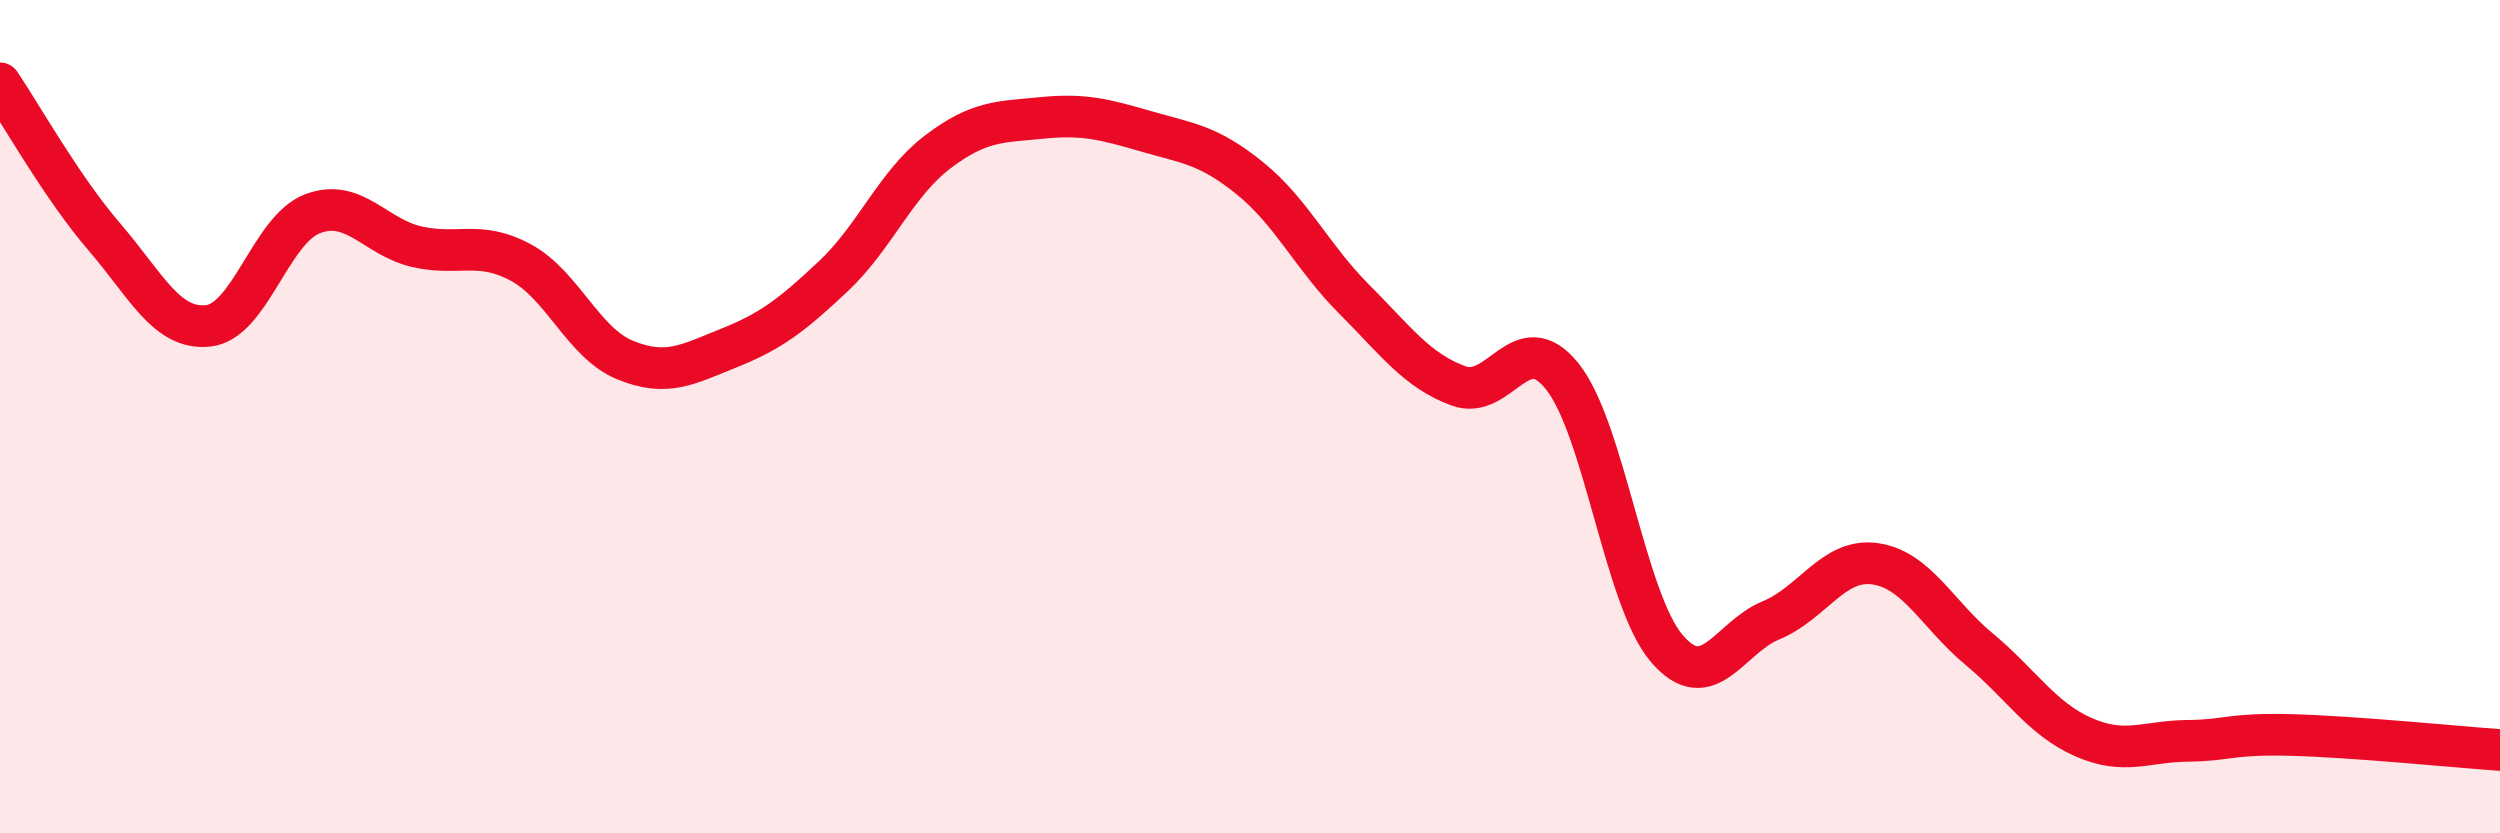
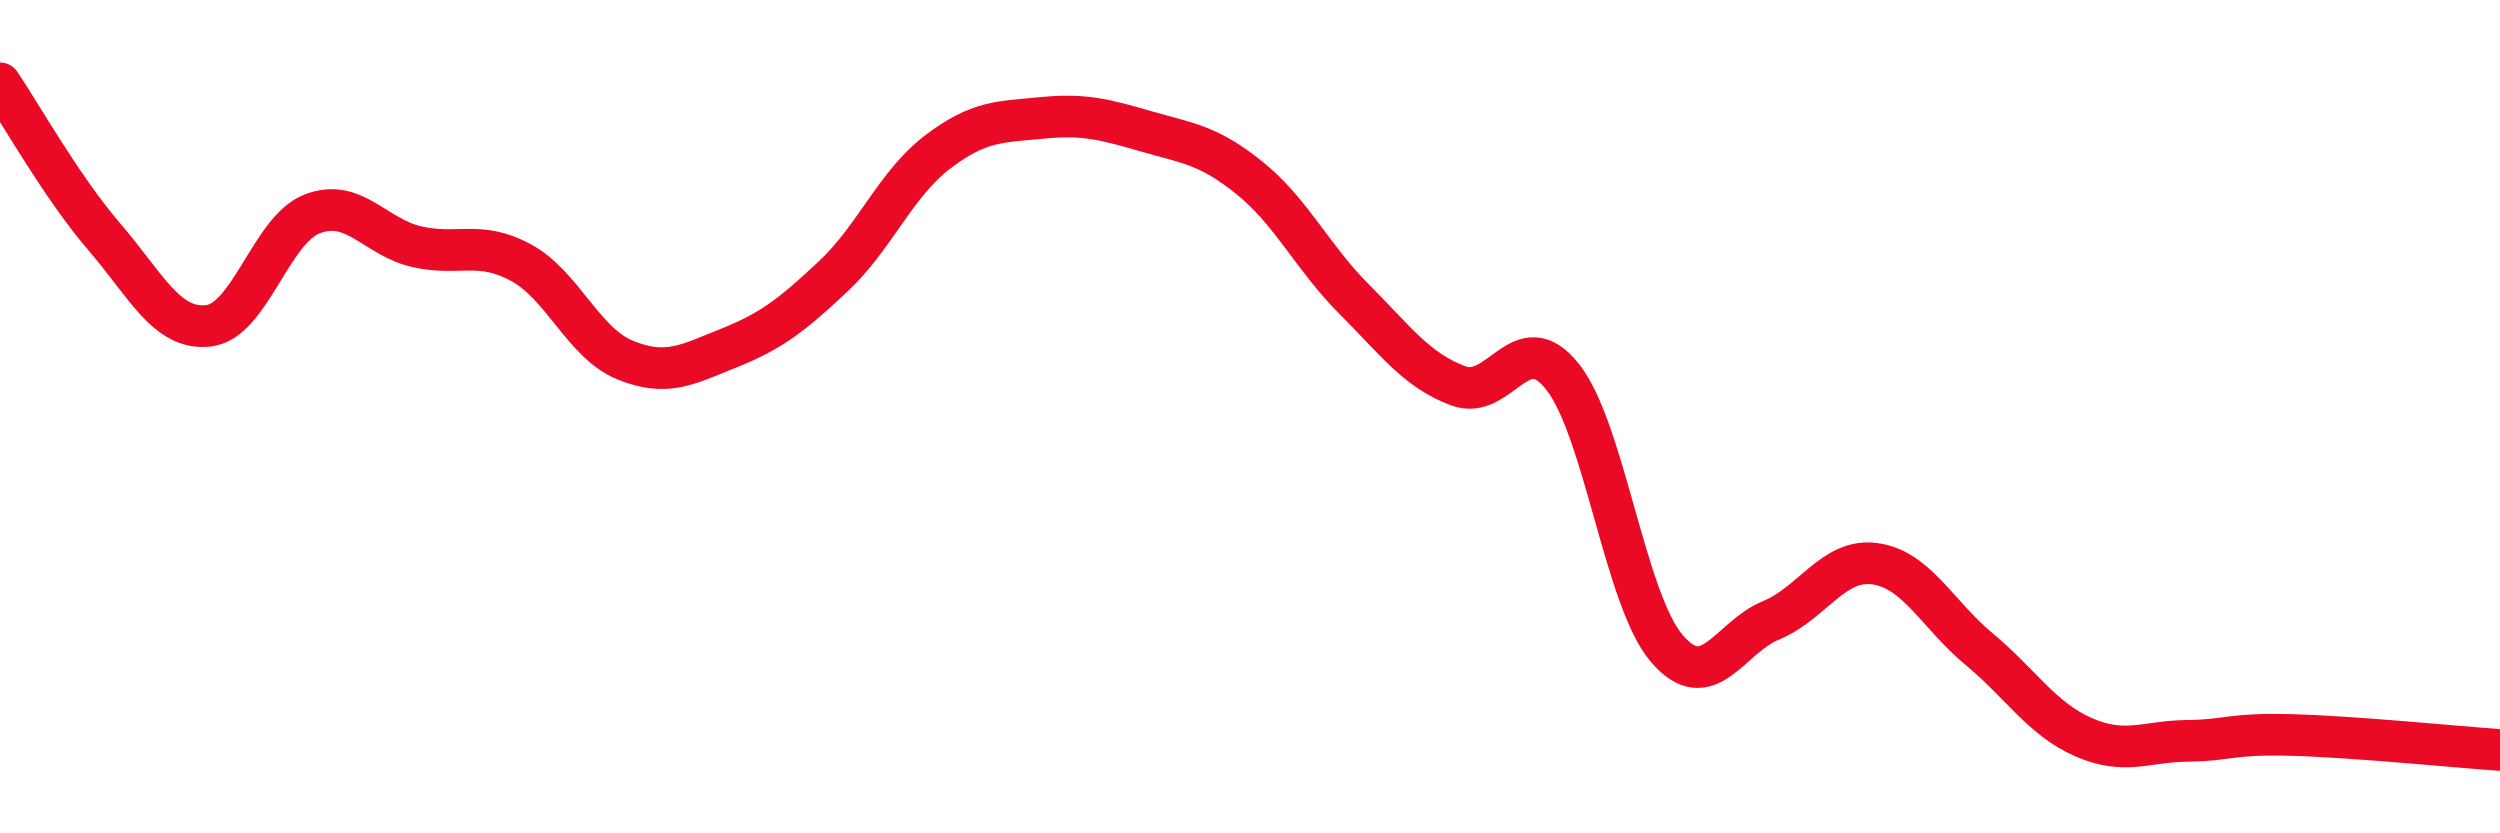
<svg xmlns="http://www.w3.org/2000/svg" width="60" height="20" viewBox="0 0 60 20">
-   <path d="M 0,2 C 0.5,2.74 1.5,4.52 2.5,5.68 C 3.5,6.84 4,7.93 5,7.82 C 6,7.71 6.5,5.51 7.5,5.13 C 8.5,4.75 9,5.69 10,5.92 C 11,6.15 11.5,5.76 12.5,6.3 C 13.5,6.84 14,8.23 15,8.64 C 16,9.05 16.5,8.75 17.5,8.35 C 18.5,7.95 19,7.57 20,6.63 C 21,5.69 21.5,4.41 22.5,3.65 C 23.5,2.89 24,2.93 25,2.83 C 26,2.73 26.5,2.86 27.5,3.15 C 28.5,3.44 29,3.47 30,4.28 C 31,5.09 31.5,6.18 32.5,7.18 C 33.5,8.18 34,8.89 35,9.26 C 36,9.63 36.5,7.78 37.5,9.04 C 38.5,10.3 39,14.39 40,15.56 C 41,16.73 41.5,15.3 42.5,14.89 C 43.5,14.48 44,13.39 45,13.53 C 46,13.67 46.5,14.75 47.5,15.58 C 48.5,16.41 49,17.25 50,17.69 C 51,18.13 51.5,17.79 52.5,17.78 C 53.5,17.77 53.5,17.6 55,17.64 C 56.5,17.68 59,17.93 60,18L60 20L0 20Z" fill="#EB0A25" opacity="0.1" stroke-linecap="round" stroke-linejoin="round" />
  <path d="M 0,2 C 0.5,2.74 1.5,4.52 2.5,5.68 C 3.5,6.84 4,7.93 5,7.82 C 6,7.71 6.5,5.51 7.5,5.13 C 8.5,4.75 9,5.69 10,5.92 C 11,6.15 11.5,5.76 12.5,6.3 C 13.5,6.84 14,8.23 15,8.64 C 16,9.05 16.5,8.75 17.5,8.35 C 18.5,7.95 19,7.57 20,6.63 C 21,5.69 21.5,4.41 22.5,3.65 C 23.5,2.89 24,2.93 25,2.83 C 26,2.73 26.5,2.86 27.5,3.15 C 28.5,3.44 29,3.47 30,4.28 C 31,5.09 31.5,6.18 32.5,7.18 C 33.5,8.18 34,8.89 35,9.26 C 36,9.63 36.5,7.78 37.5,9.04 C 38.5,10.3 39,14.39 40,15.56 C 41,16.73 41.5,15.3 42.5,14.89 C 43.5,14.48 44,13.39 45,13.53 C 46,13.67 46.5,14.75 47.5,15.58 C 48.5,16.41 49,17.25 50,17.69 C 51,18.13 51.5,17.79 52.5,17.78 C 53.5,17.77 53.5,17.6 55,17.64 C 56.5,17.68 59,17.93 60,18" stroke="#EB0A25" stroke-width="1" fill="none" stroke-linecap="round" stroke-linejoin="round" />
</svg>